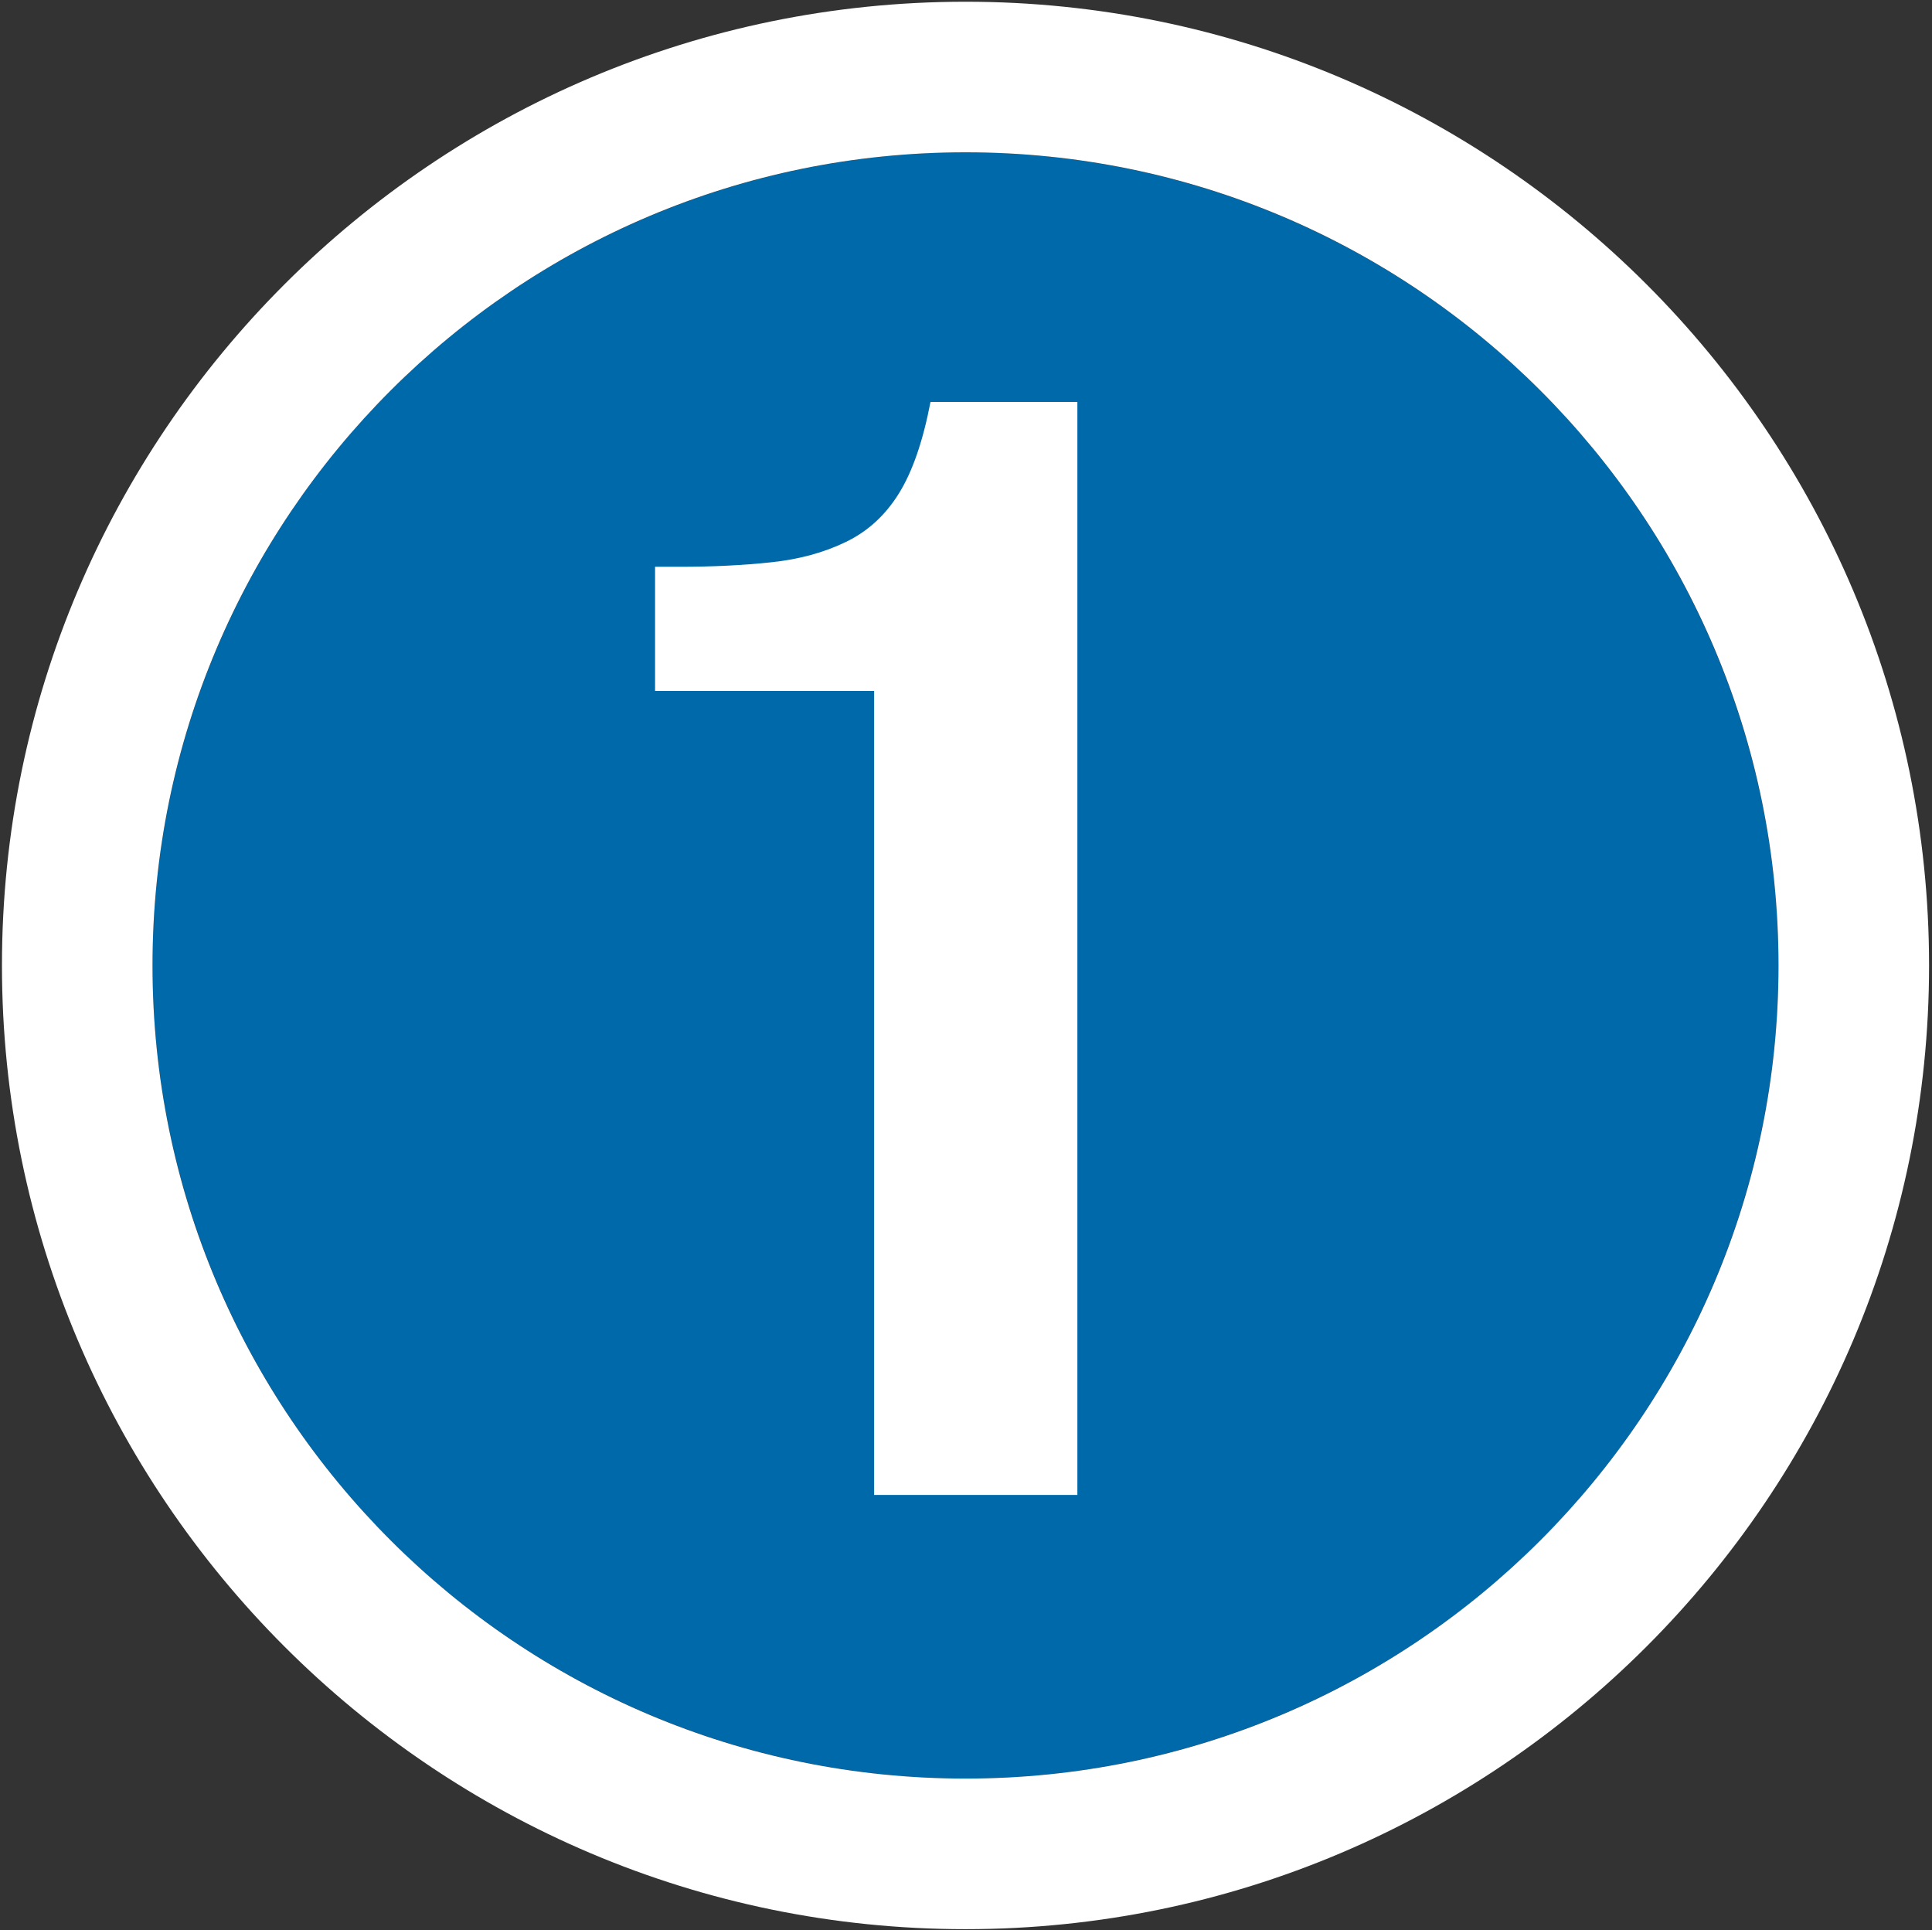
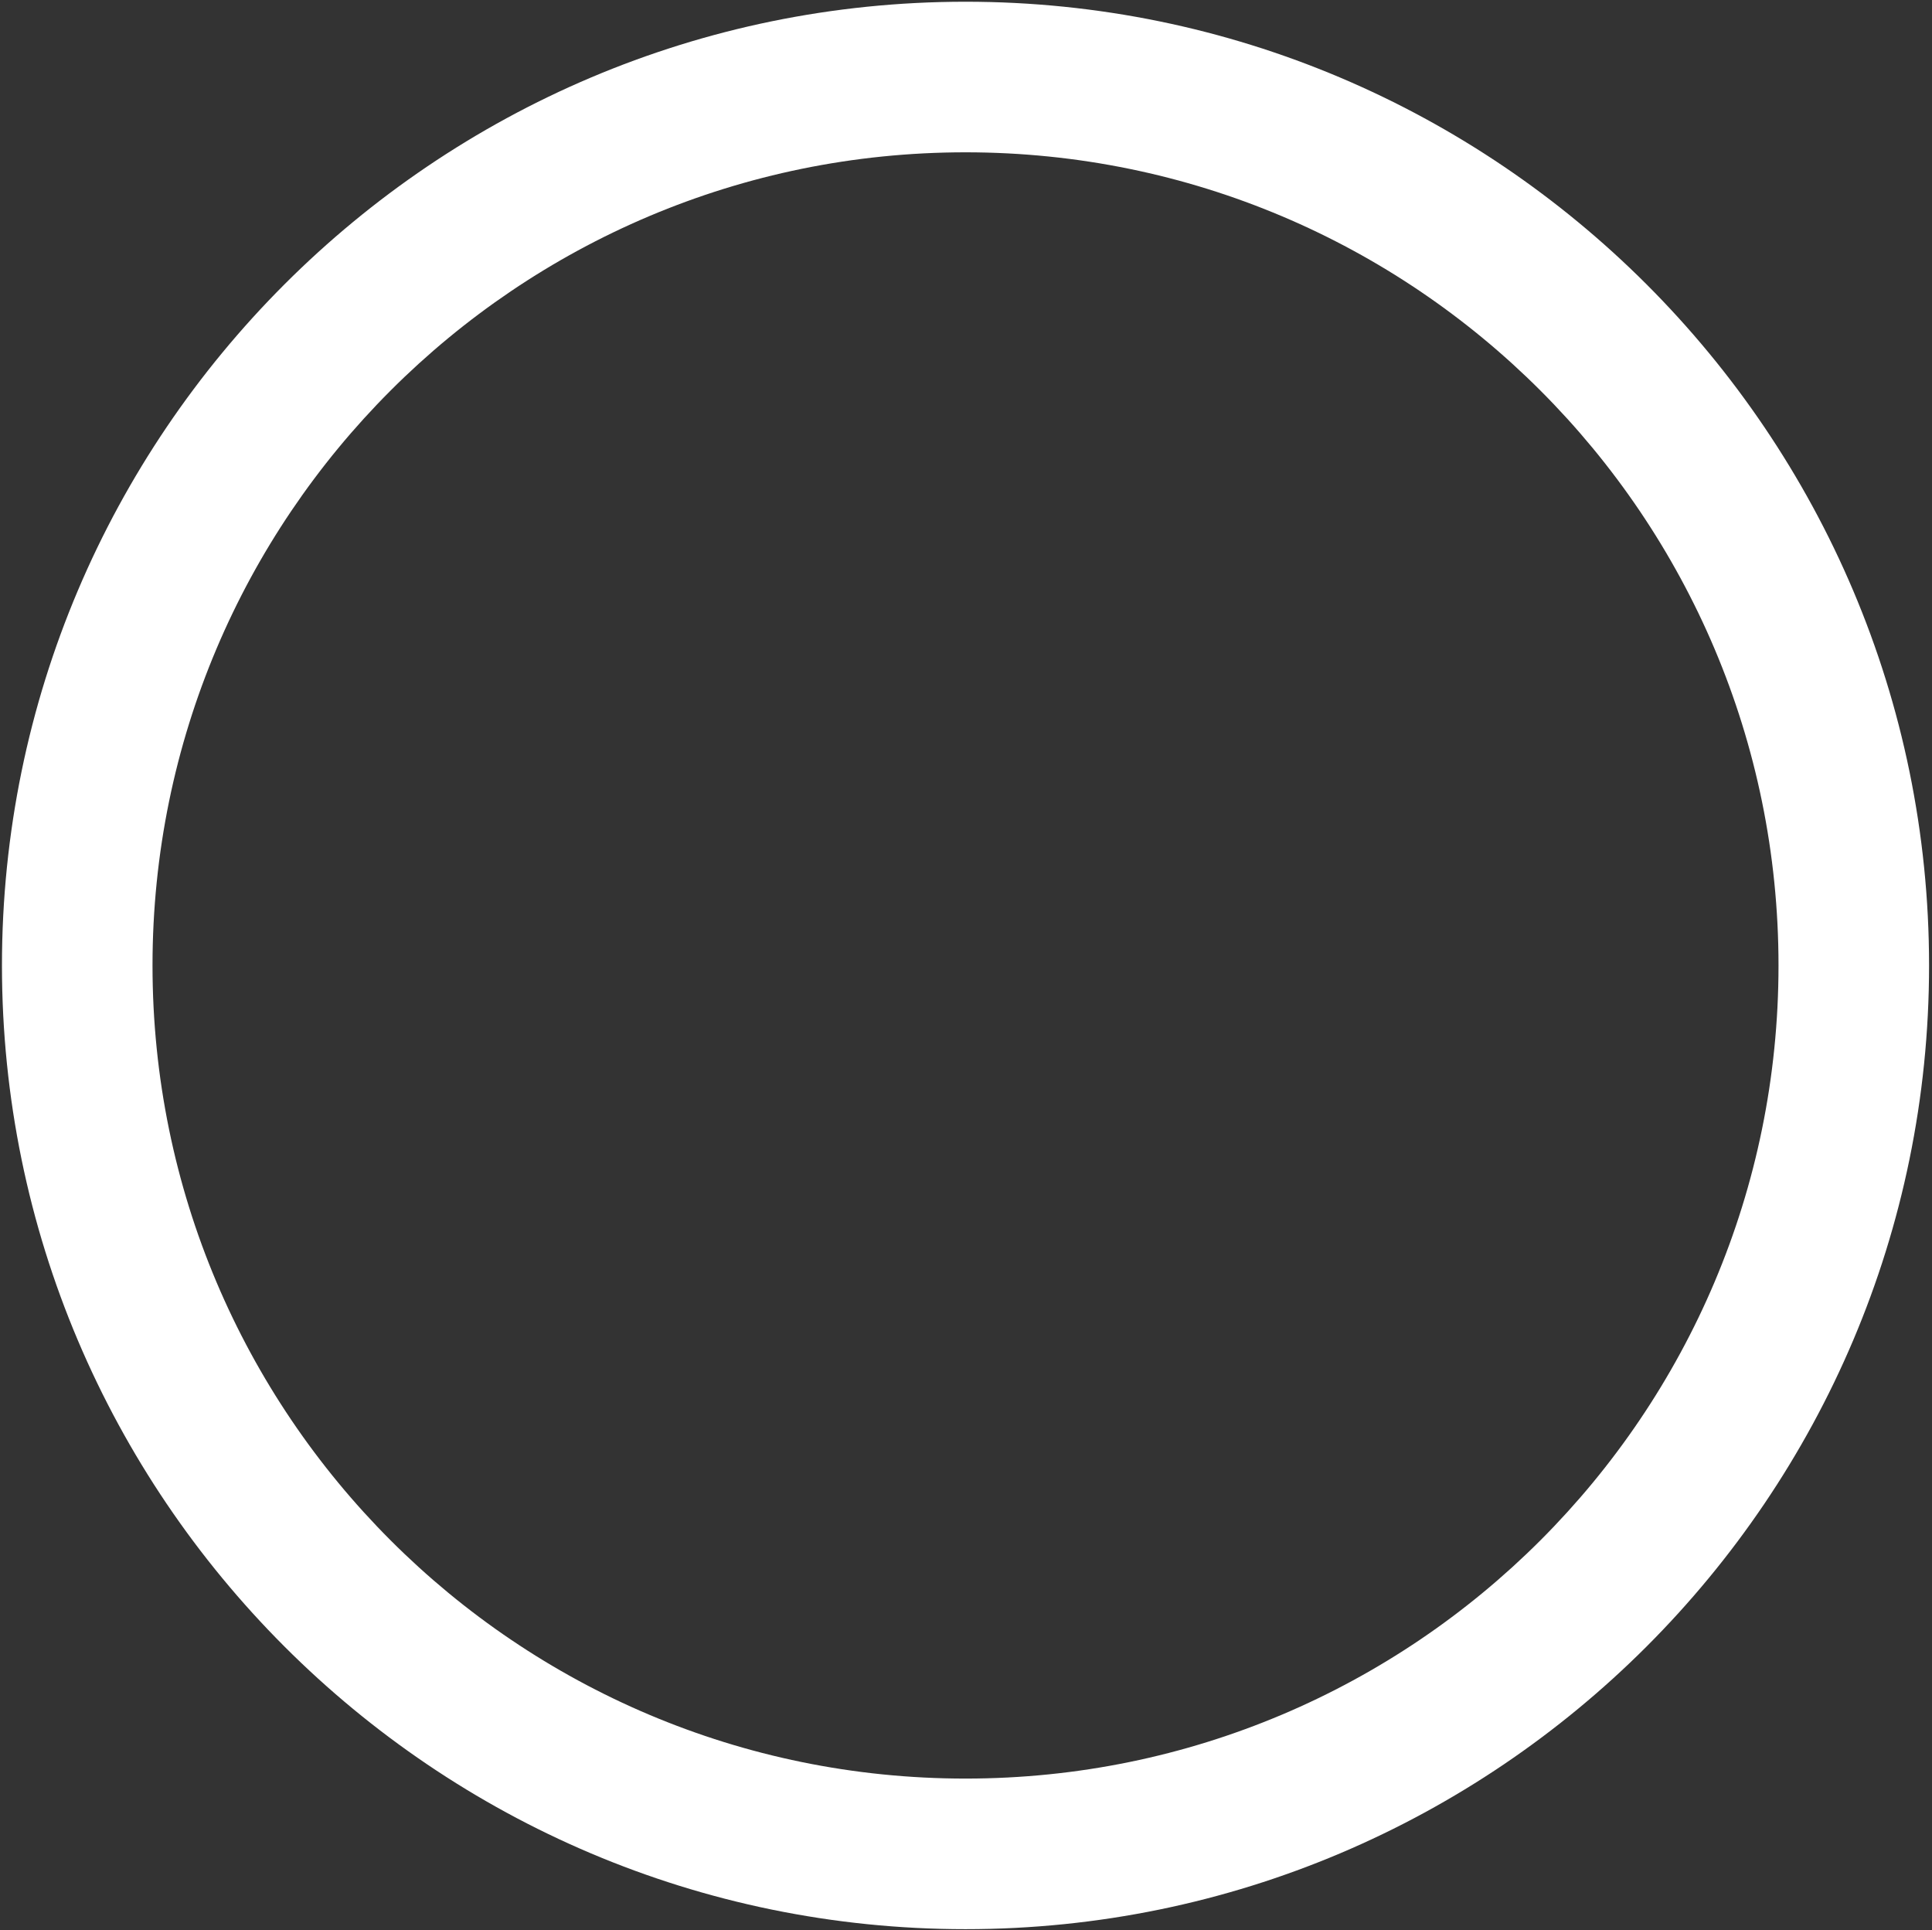
<svg xmlns="http://www.w3.org/2000/svg" version="1.1" id="Layer_1" x="0px" y="0px" width="25.665px" height="25.635px" viewBox="0 0 25.665 25.635" enable-background="new 0 0 25.665 25.635" xml:space="preserve">
  <rect x="0" y="0" width="25.665" height="25.635" fill="#333333" stroke="none" />
  <g>
    <g>
-       <circle fill="#0069AA" cx="12.826" cy="12.823" r="10.8" />
      <path fill="#FFFFFF" d="M12.826,2.023c5.964,0,10.8,4.836,10.8,10.8s-4.836,10.8-10.8,10.8s-10.8-4.836-10.8-10.8    S6.862,2.023,12.826,2.023 M12.826,0.023c-7.058,0-12.8,5.742-12.8,12.8c0,7.058,5.742,12.8,12.8,12.8s12.8-5.742,12.8-12.8    C25.626,5.765,19.884,0.023,12.826,0.023L12.826,0.023z" />
    </g>
-     <path fill="#FFFFFF" d="M8.702,7.528v1.65h2.91v10.678h2.7V5.338h-1.951c-0.1,0.521-0.239,0.925-0.42,1.216   c-0.179,0.289-0.415,0.505-0.704,0.644c-0.291,0.141-0.62,0.231-0.99,0.27c-0.371,0.04-0.775,0.06-1.216,0.06H8.702z" />
  </g>
</svg>